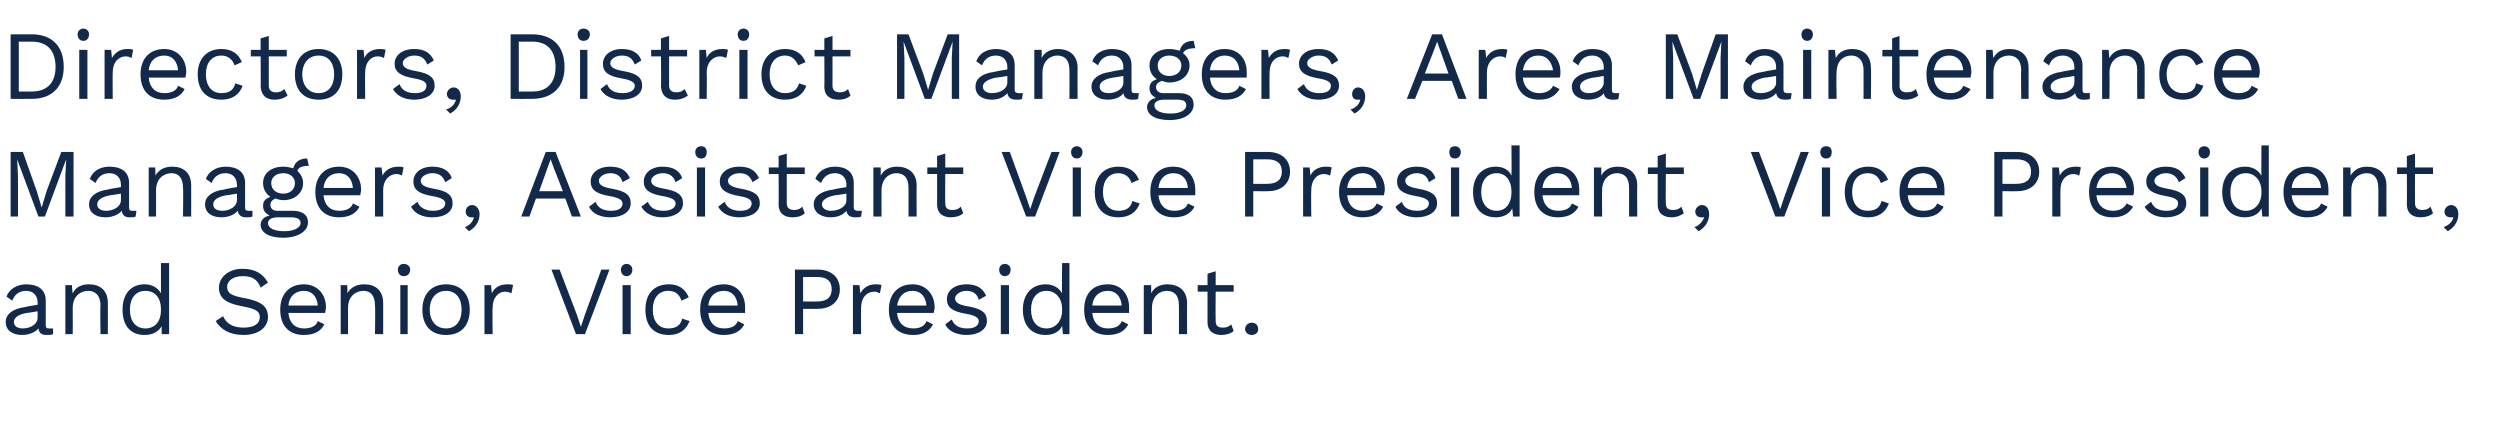
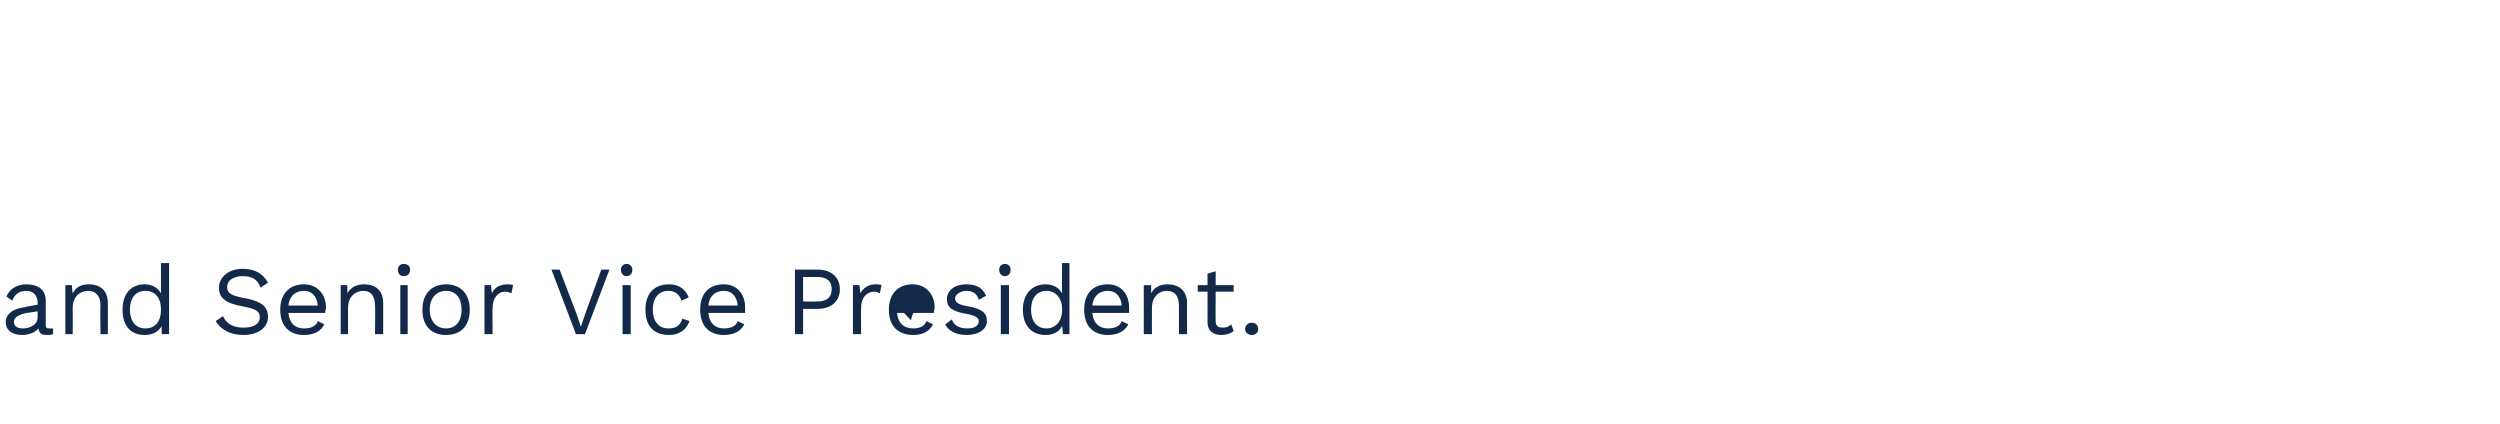
<svg xmlns="http://www.w3.org/2000/svg" version="1.1" width="306px" height="51.9px" viewBox="0 -3 306 51.9" style="top:-3px">
  <desc>Directors, District Managers, Area Maintenance Managers, Assistant Vice President, Vice President, and Senior Vice Pr...</desc>
  <defs />
  <g id="Polygon12337">
-     <path d="m6.5 37.2c0 0 0 .7 0 .7c-.2.1-.5.1-.8.1c-.6 0-.9-.2-1-.8c-.4.5-1.2.8-2 .8c-1.1 0-2-.5-2-1.6c0-.9.8-1.6 2.3-1.8c.02-.04 1.6-.3 1.6-.3c0 0 .02-.34 0-.3c0-.8-.5-1.4-1.4-1.4c-.8 0-1.4.4-1.7 1.2c0 0-.7-.5-.7-.5c.3-.9 1.3-1.5 2.4-1.5c1.4 0 2.4.6 2.4 2c0 0 0 3 0 3c0 .3.1.4.4.4c.2 0 .4 0 .5 0zm-1.9-1.3c.02 0 0-.8 0-.8c0 0-1.32.23-1.3.2c-1.1.2-1.6.6-1.6 1.1c0 .5.4.8 1.1.8c.9 0 1.8-.5 1.8-1.3zm8.6-1.8c.01-.02 0 3.8 0 3.8l-.9 0c0 0-.05-3.48 0-3.5c0-1.3-.7-1.8-1.5-1.8c-.9 0-1.9.6-1.9 2.1c.02.03 0 3.2 0 3.2l-.9 0l0-6l.8 0c0 0 .06.96.1 1c.4-.8 1.1-1.1 2-1.1c1.3 0 2.3.7 2.3 2.3zm7.5-4.9l0 8.7l-.9 0c0 0-.04-1.02 0-1c-.4.7-1.1 1.1-2.1 1.1c-1.7 0-2.7-1.1-2.7-3.1c0-1.9 1-3.1 2.7-3.1c.9 0 1.6.4 2 1.1c0-.04 0-3.7 0-3.7l1 0zm-1 5.8c0 0 0-.2 0-.2c0-1.3-.7-2.2-1.9-2.2c-1.2 0-1.9.9-1.9 2.3c0 1.4.7 2.3 1.9 2.3c1.2 0 1.9-.9 1.9-2.2zm13.1-3.4c0 0-.9.6-.9.6c-.4-1-1-1.4-2.2-1.4c-1.2 0-1.9.6-1.9 1.3c0 .8.5 1.1 2.2 1.4c2.1.4 2.8 1.1 2.8 2.3c0 1.3-1.2 2.2-3 2.2c-1.7 0-2.8-.7-3.4-1.7c0 0 .9-.6.9-.6c.4.9 1.2 1.4 2.5 1.4c1.2 0 2-.4 2-1.3c0-.7-.5-1-2.1-1.3c-2.2-.4-2.9-1.1-2.9-2.3c0-1.2 1.1-2.3 2.9-2.3c1.5 0 2.5.6 3.1 1.7zm7 3.7c0 0-4.5 0-4.5 0c.1 1.2.8 1.9 1.9 1.9c.9 0 1.5-.3 1.7-.9c0 0 .8.4.8.4c-.4.8-1.2 1.3-2.5 1.3c-1.8 0-2.9-1.1-2.9-3.1c0-1.9 1.1-3.1 2.9-3.1c1.7 0 2.7 1.3 2.7 2.8c0 .3-.1.5-.1.7zm-4.5-.9c0 0 3.6 0 3.6 0c-.1-1.1-.7-1.8-1.7-1.8c-1.1 0-1.8.7-1.9 1.8zm11.6-.3c.01-.02 0 3.8 0 3.8l-1 0c0 0 .05-3.48 0-3.5c0-1.3-.6-1.8-1.4-1.8c-.9 0-1.9.6-1.9 2.1c.01.03 0 3.2 0 3.2l-.9 0l0-6l.8 0c0 0 .05.96 0 1c.5-.8 1.2-1.1 2.1-1.1c1.3 0 2.3.7 2.3 2.3zm1.8-4.1c0-.4.3-.7.7-.7c.5 0 .8.3.8.7c0 .5-.3.8-.8.8c-.4 0-.7-.3-.7-.8zm1.2 7.9l-.9 0l0-6l.9 0l0 6zm7.6-3c0 2-1.1 3.1-2.9 3.1c-1.8 0-2.9-1.1-2.9-3.1c0-1.9 1.1-3.1 2.9-3.1c1.8 0 2.9 1.2 2.9 3.1zm-4.9 0c0 1.4.8 2.3 2 2.3c1.2 0 1.9-.9 1.9-2.3c0-1.4-.7-2.3-1.9-2.3c-1.2 0-2 .9-2 2.3zm10.2-3c0 0-.2 1-.2 1c-.2-.1-.5-.2-.8-.2c-.7 0-1.5.6-1.5 2c-.05-.02 0 3.2 0 3.2l-1 0l0-6l.8 0c0 0 .11 1 .1 1c.3-.7 1-1.1 1.9-1.1c.2 0 .5 0 .7.1zm8.8 6l-1.1 0l-3-7.9l1 0l2.1 5.5l.5 1.5l.5-1.5l2-5.5l1 0l-3 7.9zm4.4-7.9c0-.4.3-.7.7-.7c.4 0 .7.3.7.7c0 .5-.3.8-.7.8c-.4 0-.7-.3-.7-.8zm1.2 7.9l-1 0l0-6l1 0l0 6zm7.1-4.5c0 0-.9.4-.9.4c-.2-.7-.7-1.2-1.6-1.2c-1.2 0-1.9.9-1.9 2.3c0 1.4.7 2.3 1.9 2.3c1 0 1.5-.4 1.7-1.2c0 0 .9.3.9.3c-.4 1.1-1.3 1.7-2.5 1.7c-1.9 0-2.9-1.1-2.9-3.1c0-1.9 1-3.1 2.9-3.1c1.2 0 2 .6 2.4 1.6zm6.9 1.9c0 0-4.5 0-4.5 0c.1 1.2.8 1.9 1.9 1.9c.9 0 1.5-.3 1.7-.9c0 0 .8.4.8.4c-.4.8-1.2 1.3-2.5 1.3c-1.8 0-2.9-1.1-2.9-3.1c0-1.9 1-3.1 2.9-3.1c1.7 0 2.6 1.3 2.6 2.8c0 .3 0 .5 0 .7zm-4.5-.9c0 0 3.6 0 3.6 0c-.1-1.1-.7-1.8-1.7-1.8c-1.1 0-1.8.7-1.9 1.8zm16.1-2c0 1.5-1.1 2.4-2.7 2.4c.03.02-1.8 0-1.8 0l0 3.1l-1 0l0-7.9c0 0 2.83 0 2.8 0c1.6 0 2.7.9 2.7 2.4zm-1 0c0-1-.6-1.5-1.8-1.5c-.01 0-1.7 0-1.7 0l0 3c0 0 1.69.02 1.7 0c1.2 0 1.8-.5 1.8-1.5zm6.1-.5c0 0-.2 1-.2 1c-.2-.1-.4-.2-.7-.2c-.8 0-1.6.6-1.6 2c-.03-.02 0 3.2 0 3.2l-1 0l0-6l.8 0c0 0 .12 1 .1 1c.4-.7 1-1.1 1.9-1.1c.2 0 .5 0 .7.1zm6.4 3.4c0 0-4.5 0-4.5 0c.1 1.2.8 1.9 2 1.9c.8 0 1.4-.3 1.6-.9c0 0 .8.4.8.4c-.4.8-1.2 1.3-2.4 1.3c-1.9 0-3-1.1-3-3.1c0-1.9 1.1-3.1 2.9-3.1c1.7 0 2.7 1.3 2.7 2.8c0 .3-.1.5-.1.7zm-4.5-.9c0 0 3.6 0 3.6 0c-.1-1.1-.7-1.8-1.7-1.8c-1.1 0-1.7.7-1.9 1.8zm5.9 2.3c0 0 .8-.6.8-.6c.3.8 1 1.1 1.9 1.1c1 0 1.4-.4 1.4-.9c0-.4-.4-.7-1.6-.9c-1.7-.3-2.3-.8-2.3-1.8c0-1 .9-1.8 2.4-1.8c1.3 0 2 .5 2.4 1.4c0 0-.9.5-.9.5c-.2-.8-.8-1.1-1.5-1.1c-.8 0-1.4.5-1.4.9c0 .5.4.8 1.6 1c1.7.3 2.3.8 2.3 1.8c0 1-1 1.7-2.5 1.7c-1.1 0-2.2-.4-2.6-1.3zm6.6-6.7c0-.4.3-.7.7-.7c.4 0 .7.3.7.7c0 .5-.3.8-.7.8c-.4 0-.7-.3-.7-.8zm1.2 7.9l-1 0l0-6l1 0l0 6zm7.4-8.7l0 8.7l-.8 0c0 0-.08-1.02-.1-1c-.3.7-1.1 1.1-2 1.1c-1.7 0-2.8-1.1-2.8-3.1c0-1.9 1.1-3.1 2.8-3.1c.9 0 1.6.4 2 1.1c-.04-.04 0-3.7 0-3.7l.9 0zm-.9 5.8c0 0 0-.2 0-.2c0-1.3-.8-2.2-1.9-2.2c-1.2 0-1.9.9-1.9 2.3c0 1.4.7 2.3 1.9 2.3c1.1 0 1.9-.9 1.9-2.2zm8.2.3c0 0-4.5 0-4.5 0c.1 1.2.8 1.9 1.9 1.9c.9 0 1.5-.3 1.7-.9c0 0 .8.4.8.4c-.4.8-1.2 1.3-2.5 1.3c-1.8 0-2.9-1.1-2.9-3.1c0-1.9 1-3.1 2.9-3.1c1.7 0 2.6 1.3 2.6 2.8c0 .3 0 .5 0 .7zm-4.5-.9c0 0 3.6 0 3.6 0c-.1-1.1-.7-1.8-1.7-1.8c-1.1 0-1.8.7-1.9 1.8zm11.6-.3c-.02-.02 0 3.8 0 3.8l-1 0c0 0 .02-3.48 0-3.5c0-1.3-.6-1.8-1.5-1.8c-.8 0-1.8.6-1.8 2.1c-.02.03 0 3.2 0 3.2l-1 0l0-6l.9 0c0 0 .02.96 0 1c.4-.8 1.2-1.1 2-1.1c1.3 0 2.4.7 2.4 2.3zm5.7 3.4c-.3.3-.9.5-1.5.5c-.9 0-1.7-.4-1.7-1.6c.01.03 0-3.7 0-3.7l-1.2 0l0-.8l1.2 0l0-1.4l1-.3l0 1.7l2.2 0l0 .8l-2.2 0c0 0-.03 3.56 0 3.6c0 .6.3.8.9.8c.4 0 .7-.1 1-.4c0 0 .3.8.3.8zm3-.2c0 .4-.3.7-.8.7c-.4 0-.8-.3-.8-.7c0-.5.4-.8.8-.8c.5 0 .8.3.8.8z" stroke="none" fill="#12294a" />
+     <path d="m6.5 37.2c0 0 0 .7 0 .7c-.2.1-.5.1-.8.1c-.6 0-.9-.2-1-.8c-.4.5-1.2.8-2 .8c-1.1 0-2-.5-2-1.6c0-.9.8-1.6 2.3-1.8c.02-.04 1.6-.3 1.6-.3c0 0 .02-.34 0-.3c0-.8-.5-1.4-1.4-1.4c-.8 0-1.4.4-1.7 1.2c0 0-.7-.5-.7-.5c.3-.9 1.3-1.5 2.4-1.5c1.4 0 2.4.6 2.4 2c0 0 0 3 0 3c0 .3.1.4.4.4c.2 0 .4 0 .5 0zm-1.9-1.3c.02 0 0-.8 0-.8c0 0-1.32.23-1.3.2c-1.1.2-1.6.6-1.6 1.1c0 .5.4.8 1.1.8c.9 0 1.8-.5 1.8-1.3zm8.6-1.8c.01-.02 0 3.8 0 3.8l-.9 0c0 0-.05-3.48 0-3.5c0-1.3-.7-1.8-1.5-1.8c-.9 0-1.9.6-1.9 2.1c.02.03 0 3.2 0 3.2l-.9 0l0-6l.8 0c0 0 .06.96.1 1c.4-.8 1.1-1.1 2-1.1c1.3 0 2.3.7 2.3 2.3zm7.5-4.9l0 8.7l-.9 0c0 0-.04-1.02 0-1c-.4.7-1.1 1.1-2.1 1.1c-1.7 0-2.7-1.1-2.7-3.1c0-1.9 1-3.1 2.7-3.1c.9 0 1.6.4 2 1.1c0-.04 0-3.7 0-3.7l1 0zm-1 5.8c0 0 0-.2 0-.2c0-1.3-.7-2.2-1.9-2.2c-1.2 0-1.9.9-1.9 2.3c0 1.4.7 2.3 1.9 2.3c1.2 0 1.9-.9 1.9-2.2zm13.1-3.4c0 0-.9.6-.9.6c-.4-1-1-1.4-2.2-1.4c-1.2 0-1.9.6-1.9 1.3c0 .8.5 1.1 2.2 1.4c2.1.4 2.8 1.1 2.8 2.3c0 1.3-1.2 2.2-3 2.2c-1.7 0-2.8-.7-3.4-1.7c0 0 .9-.6.9-.6c.4.9 1.2 1.4 2.5 1.4c1.2 0 2-.4 2-1.3c0-.7-.5-1-2.1-1.3c-2.2-.4-2.9-1.1-2.9-2.3c0-1.2 1.1-2.3 2.9-2.3c1.5 0 2.5.6 3.1 1.7zm7 3.7c0 0-4.5 0-4.5 0c.1 1.2.8 1.9 1.9 1.9c.9 0 1.5-.3 1.7-.9c0 0 .8.4.8.4c-.4.8-1.2 1.3-2.5 1.3c-1.8 0-2.9-1.1-2.9-3.1c0-1.9 1.1-3.1 2.9-3.1c1.7 0 2.7 1.3 2.7 2.8c0 .3-.1.5-.1.7zm-4.5-.9c0 0 3.6 0 3.6 0c-.1-1.1-.7-1.8-1.7-1.8c-1.1 0-1.8.7-1.9 1.8zm11.6-.3c.01-.02 0 3.8 0 3.8l-1 0c0 0 .05-3.48 0-3.5c0-1.3-.6-1.8-1.4-1.8c-.9 0-1.9.6-1.9 2.1c.01.03 0 3.2 0 3.2l-.9 0l0-6l.8 0c0 0 .05.96 0 1c.5-.8 1.2-1.1 2.1-1.1c1.3 0 2.3.7 2.3 2.3zm1.8-4.1c0-.4.3-.7.7-.7c.5 0 .8.3.8.7c0 .5-.3.8-.8.8c-.4 0-.7-.3-.7-.8zm1.2 7.9l-.9 0l0-6l.9 0l0 6zm7.6-3c0 2-1.1 3.1-2.9 3.1c-1.8 0-2.9-1.1-2.9-3.1c0-1.9 1.1-3.1 2.9-3.1c1.8 0 2.9 1.2 2.9 3.1zm-4.9 0c0 1.4.8 2.3 2 2.3c1.2 0 1.9-.9 1.9-2.3c0-1.4-.7-2.3-1.9-2.3c-1.2 0-2 .9-2 2.3zm10.2-3c0 0-.2 1-.2 1c-.2-.1-.5-.2-.8-.2c-.7 0-1.5.6-1.5 2c-.05-.02 0 3.2 0 3.2l-1 0l0-6l.8 0c0 0 .11 1 .1 1c.3-.7 1-1.1 1.9-1.1c.2 0 .5 0 .7.1zm8.8 6l-1.1 0l-3-7.9l1 0l2.1 5.5l.5 1.5l.5-1.5l2-5.5l1 0l-3 7.9zm4.4-7.9c0-.4.3-.7.7-.7c.4 0 .7.3.7.7c0 .5-.3.8-.7.8c-.4 0-.7-.3-.7-.8zm1.2 7.9l-1 0l0-6l1 0l0 6zm7.1-4.5c0 0-.9.4-.9.4c-.2-.7-.7-1.2-1.6-1.2c-1.2 0-1.9.9-1.9 2.3c0 1.4.7 2.3 1.9 2.3c1 0 1.5-.4 1.7-1.2c0 0 .9.3.9.3c-.4 1.1-1.3 1.7-2.5 1.7c-1.9 0-2.9-1.1-2.9-3.1c0-1.9 1-3.1 2.9-3.1c1.2 0 2 .6 2.4 1.6zm6.9 1.9c0 0-4.5 0-4.5 0c.1 1.2.8 1.9 1.9 1.9c.9 0 1.5-.3 1.7-.9c0 0 .8.4.8.4c-.4.8-1.2 1.3-2.5 1.3c-1.8 0-2.9-1.1-2.9-3.1c0-1.9 1-3.1 2.9-3.1c1.7 0 2.6 1.3 2.6 2.8c0 .3 0 .5 0 .7zm-4.5-.9c0 0 3.6 0 3.6 0c-.1-1.1-.7-1.8-1.7-1.8c-1.1 0-1.8.7-1.9 1.8zm16.1-2c0 1.5-1.1 2.4-2.7 2.4c.03.02-1.8 0-1.8 0l0 3.1l-1 0l0-7.9c0 0 2.83 0 2.8 0c1.6 0 2.7.9 2.7 2.4zm-1 0c0-1-.6-1.5-1.8-1.5c-.01 0-1.7 0-1.7 0l0 3c0 0 1.69.02 1.7 0c1.2 0 1.8-.5 1.8-1.5zm6.1-.5c0 0-.2 1-.2 1c-.2-.1-.4-.2-.7-.2c-.8 0-1.6.6-1.6 2c-.03-.02 0 3.2 0 3.2l-1 0l0-6l.8 0c0 0 .12 1 .1 1c.4-.7 1-1.1 1.9-1.1c.2 0 .5 0 .7.1zm6.4 3.4c0 0-4.5 0-4.5 0c.1 1.2.8 1.9 2 1.9c.8 0 1.4-.3 1.6-.9c0 0 .8.4.8.4c-.4.8-1.2 1.3-2.4 1.3c-1.9 0-3-1.1-3-3.1c0-1.9 1.1-3.1 2.9-3.1c1.7 0 2.7 1.3 2.7 2.8c0 .3-.1.5-.1.7zm-4.5-.9c0 0 3.6 0 3.6 0c-1.1 0-1.7.7-1.9 1.8zm5.9 2.3c0 0 .8-.6.8-.6c.3.8 1 1.1 1.9 1.1c1 0 1.4-.4 1.4-.9c0-.4-.4-.7-1.6-.9c-1.7-.3-2.3-.8-2.3-1.8c0-1 .9-1.8 2.4-1.8c1.3 0 2 .5 2.4 1.4c0 0-.9.5-.9.5c-.2-.8-.8-1.1-1.5-1.1c-.8 0-1.4.5-1.4.9c0 .5.4.8 1.6 1c1.7.3 2.3.8 2.3 1.8c0 1-1 1.7-2.5 1.7c-1.1 0-2.2-.4-2.6-1.3zm6.6-6.7c0-.4.3-.7.7-.7c.4 0 .7.3.7.7c0 .5-.3.8-.7.8c-.4 0-.7-.3-.7-.8zm1.2 7.9l-1 0l0-6l1 0l0 6zm7.4-8.7l0 8.7l-.8 0c0 0-.08-1.02-.1-1c-.3.7-1.1 1.1-2 1.1c-1.7 0-2.8-1.1-2.8-3.1c0-1.9 1.1-3.1 2.8-3.1c.9 0 1.6.4 2 1.1c-.04-.04 0-3.7 0-3.7l.9 0zm-.9 5.8c0 0 0-.2 0-.2c0-1.3-.8-2.2-1.9-2.2c-1.2 0-1.9.9-1.9 2.3c0 1.4.7 2.3 1.9 2.3c1.1 0 1.9-.9 1.9-2.2zm8.2.3c0 0-4.5 0-4.5 0c.1 1.2.8 1.9 1.9 1.9c.9 0 1.5-.3 1.7-.9c0 0 .8.4.8.4c-.4.8-1.2 1.3-2.5 1.3c-1.8 0-2.9-1.1-2.9-3.1c0-1.9 1-3.1 2.9-3.1c1.7 0 2.6 1.3 2.6 2.8c0 .3 0 .5 0 .7zm-4.5-.9c0 0 3.6 0 3.6 0c-.1-1.1-.7-1.8-1.7-1.8c-1.1 0-1.8.7-1.9 1.8zm11.6-.3c-.02-.02 0 3.8 0 3.8l-1 0c0 0 .02-3.48 0-3.5c0-1.3-.6-1.8-1.5-1.8c-.8 0-1.8.6-1.8 2.1c-.02.03 0 3.2 0 3.2l-1 0l0-6l.9 0c0 0 .02.96 0 1c.4-.8 1.2-1.1 2-1.1c1.3 0 2.4.7 2.4 2.3zm5.7 3.4c-.3.3-.9.5-1.5.5c-.9 0-1.7-.4-1.7-1.6c.01.03 0-3.7 0-3.7l-1.2 0l0-.8l1.2 0l0-1.4l1-.3l0 1.7l2.2 0l0 .8l-2.2 0c0 0-.03 3.56 0 3.6c0 .6.3.8.9.8c.4 0 .7-.1 1-.4c0 0 .3.8.3.8zm3-.2c0 .4-.3.7-.8.7c-.4 0-.8-.3-.8-.7c0-.5.4-.8.8-.8c.5 0 .8.3.8.8z" stroke="none" fill="#12294a" />
  </g>
  <g id="Polygon12336">
-     <path d="m9 23.5l-1 0l0-5l.1-2l0 0l-2.6 7l-.8 0l-2.6-7l0 0l.1 2l0 5l-.9 0l0-7.9l1.5 0l1.7 4.8l.6 2l0 0l.6-2l1.8-4.8l1.5 0l0 7.9zm7.7-.7c0 0-.1.7-.1.7c-.1.1-.4.1-.7.1c-.6 0-.9-.2-1-.8c-.4.5-1.2.8-2 .8c-1.1 0-2-.5-2-1.6c0-.9.8-1.6 2.3-1.8c.02-.04 1.6-.3 1.6-.3c0 0 .01-.34 0-.3c0-.8-.5-1.4-1.4-1.4c-.8 0-1.4.4-1.7 1.2c0 0-.7-.5-.7-.5c.3-.9 1.2-1.5 2.4-1.5c1.4 0 2.4.6 2.4 2c0 0 0 3 0 3c0 .3.1.4.4.4c.2 0 .4 0 .5 0zm-1.9-1.3c.01 0 0-.8 0-.8c0 0-1.33.23-1.3.2c-1.1.2-1.6.6-1.6 1.1c0 .5.4.8 1.1.8c.9 0 1.8-.5 1.8-1.3zm8.6-1.8c.01-.02 0 3.8 0 3.8l-1 0c0 0 .05-3.48 0-3.5c0-1.3-.6-1.8-1.4-1.8c-.9 0-1.9.6-1.9 2.1c.01.03 0 3.2 0 3.2l-.9 0l0-6l.8 0c0 0 .05.96 0 1c.5-.8 1.2-1.1 2.1-1.1c1.3 0 2.3.7 2.3 2.3zm7.5 3.1c0 0 0 .7 0 .7c-.2.1-.5.1-.8.1c-.5 0-.9-.2-1-.8c-.4.5-1.2.8-2 .8c-1.1 0-2-.5-2-1.6c0-.9.8-1.6 2.3-1.8c.03-.04 1.6-.3 1.6-.3c0 0 .03-.34 0-.3c0-.8-.5-1.4-1.4-1.4c-.8 0-1.4.4-1.7 1.2c0 0-.7-.5-.7-.5c.3-.9 1.3-1.5 2.4-1.5c1.4 0 2.4.6 2.4 2c0 0 0 3 0 3c0 .3.1.4.4.4c.2 0 .4 0 .5 0zm-1.9-1.3c.03 0 0-.8 0-.8c0 0-1.32.23-1.3.2c-1.1.2-1.6.6-1.6 1.1c0 .5.4.8 1.1.8c.9 0 1.8-.5 1.8-1.3zm8.7 2.7c0 1.2-1.4 1.9-3 1.9c-1.9 0-2.8-.7-2.8-1.6c0-.5.4-1 1.1-1.1c-.5-.3-.8-.6-.8-1.2c0-.6.3-.9.9-1.1c-.6-.4-.9-1-.9-1.7c0-1.2 1-2 2.5-2c.4 0 .8.1 1.2.2c.2-.8.8-1.2 1.7-1.2c0 0 .2.9.2.9c-.8 0-1.3.2-1.4.6c.4.4.7.9.7 1.5c0 1.2-1 2.1-2.4 2.1c-.4 0-.7-.1-1-.2c-.4.2-.6.4-.6.8c0 .4.3.7.8.7c0 0 1.9 0 1.9 0c1.2 0 1.9.5 1.9 1.4zm-4.5-4.8c0 .8.6 1.3 1.5 1.3c.8 0 1.4-.5 1.4-1.3c0-.7-.6-1.2-1.4-1.2c-.9 0-1.5.5-1.5 1.2zm3.6 4.9c0-.4-.3-.7-1.2-.7c0 0-1.6 0-1.6 0c-.8 0-1.2.3-1.2.7c0 .6.7 1 2 1c1.3 0 2-.5 2-1zm7.3-3.4c0 0-4.5 0-4.5 0c.1 1.2.8 1.9 1.9 1.9c.9 0 1.5-.3 1.7-.9c0 0 .8.4.8.4c-.4.8-1.2 1.3-2.5 1.3c-1.8 0-2.9-1.1-2.9-3.1c0-1.9 1.1-3.1 2.9-3.1c1.7 0 2.7 1.3 2.7 2.8c0 .3-.1.5-.1.7zm-4.5-.9c0 0 3.6 0 3.6 0c-.1-1.1-.7-1.8-1.7-1.8c-1.1 0-1.8.7-1.9 1.8zm9.8-2.5c0 0-.2 1-.2 1c-.1-.1-.4-.2-.7-.2c-.7 0-1.6.6-1.6 2c0-.02 0 3.2 0 3.2l-1 0l0-6l.8 0c0 0 .15 1 .1 1c.4-.7 1-1.1 2-1.1c.2 0 .4 0 .6.1zm.9 4.8c0 0 .8-.6.8-.6c.3.8 1.1 1.1 1.9 1.1c1 0 1.5-.4 1.5-.9c0-.4-.4-.7-1.6-.9c-1.7-.3-2.3-.8-2.3-1.8c0-1 .9-1.8 2.3-1.8c1.3 0 2.1.5 2.4 1.4c0 0-.8.5-.8.5c-.3-.8-.8-1.1-1.6-1.1c-.8 0-1.4.5-1.4.9c0 .5.4.8 1.6 1c1.7.3 2.3.8 2.3 1.8c0 1-.9 1.7-2.5 1.7c-1.1 0-2.1-.4-2.6-1.3zm8.4.9c0 .8-.4 1.6-1.3 2.1c0 0-.5-.5-.5-.5c.6-.2 1-.7 1.1-1.2c0 0 0 0 0 0c-.1 0-.2 0-.4 0c-.2 0-.6-.2-.6-.7c0-.4.3-.8.8-.8c.5 0 .9.5.9 1.1zm10.5-1.9l-3.6 0l-.8 2.2l-1 0l3-7.9l1.2 0l3.1 7.9l-1.1 0l-.8-2.2zm-.3-.9l-1.1-2.8l-.4-1.1l0 0l-.4 1.1l-1 2.8l2.9 0zm3.2 1.9c0 0 .8-.6.8-.6c.3.8 1 1.1 1.9 1.1c1 0 1.4-.4 1.4-.9c0-.4-.4-.7-1.6-.9c-1.7-.3-2.3-.8-2.3-1.8c0-1 .9-1.8 2.4-1.8c1.3 0 2 .5 2.4 1.4c0 0-.9.5-.9.5c-.2-.8-.8-1.1-1.5-1.1c-.8 0-1.4.5-1.4.9c0 .5.4.8 1.6 1c1.7.3 2.3.8 2.3 1.8c0 1-1 1.7-2.5 1.7c-1.1 0-2.2-.4-2.6-1.3zm6.4 0c0 0 .8-.6.8-.6c.3.8 1 1.1 1.9 1.1c1 0 1.5-.4 1.5-.9c0-.4-.4-.7-1.6-.9c-1.7-.3-2.3-.8-2.3-1.8c0-1 .9-1.8 2.3-1.8c1.3 0 2.1.5 2.4 1.4c0 0-.8.5-.8.5c-.3-.8-.8-1.1-1.6-1.1c-.8 0-1.4.5-1.4.9c0 .5.4.8 1.6 1c1.7.3 2.3.8 2.3 1.8c0 1-1 1.7-2.5 1.7c-1.1 0-2.1-.4-2.6-1.3zm6.6-6.7c0-.4.3-.7.7-.7c.5 0 .7.3.7.7c0 .5-.2.8-.7.8c-.4 0-.7-.3-.7-.8zm1.2 7.9l-1 0l0-6l1 0l0 6zm1.6-1.2c0 0 .8-.6.8-.6c.3.8 1 1.1 1.9 1.1c1 0 1.4-.4 1.4-.9c0-.4-.3-.7-1.5-.9c-1.7-.3-2.4-.8-2.4-1.8c0-1 .9-1.8 2.4-1.8c1.3 0 2 .5 2.4 1.4c0 0-.8.5-.8.5c-.3-.8-.8-1.1-1.6-1.1c-.8 0-1.4.5-1.4.9c0 .5.4.8 1.6 1c1.7.3 2.3.8 2.3 1.8c0 1-1 1.7-2.5 1.7c-1.1 0-2.1-.4-2.6-1.3zm10.6.8c-.3.3-.8.5-1.5.5c-.9 0-1.7-.4-1.7-1.6c.03.03 0-3.7 0-3.7l-1.2 0l0-.8l1.2 0l0-1.4l1-.3l0 1.7l2.2 0l0 .8l-2.2 0c0 0-.01 3.56 0 3.6c0 .6.4.8.9.8c.4 0 .7-.1 1-.4c0 0 .3.8.3.8zm7-.3c0 0-.1.7-.1.7c-.1.1-.4.1-.7.1c-.6 0-1-.2-1.1-.8c-.4.5-1.1.8-1.9.8c-1.1 0-2.1-.5-2.1-1.6c0-.9.8-1.6 2.4-1.8c-.01-.04 1.6-.3 1.6-.3c0 0-.02-.34 0-.3c0-.8-.5-1.4-1.4-1.4c-.8 0-1.4.4-1.7 1.2c0 0-.7-.5-.7-.5c.3-.9 1.2-1.5 2.4-1.5c1.3 0 2.3.6 2.3 2c0 0 0 3 0 3c0 .3.2.4.5.4c.2 0 .3 0 .5 0zm-1.9-1.3c-.02 0 0-.8 0-.8c0 0-1.36.23-1.4.2c-1 .2-1.6.6-1.6 1.1c0 .5.5.8 1.1.8c1 0 1.9-.5 1.9-1.3zm8.6-1.8c-.03-.02 0 3.8 0 3.8l-1 0c0 0 .02-3.48 0-3.5c0-1.3-.6-1.8-1.5-1.8c-.8 0-1.8.6-1.8 2.1c-.02.03 0 3.2 0 3.2l-1 0l0-6l.9 0c0 0 .02.96 0 1c.4-.8 1.2-1.1 2-1.1c1.3 0 2.4.7 2.4 2.3zm5.7 3.4c-.3.3-.9.5-1.5.5c-.9 0-1.7-.4-1.7-1.6c.01.03 0-3.7 0-3.7l-1.2 0l0-.8l1.2 0l0-1.4l1-.3l0 1.7l2.2 0l0 .8l-2.2 0c0 0-.03 3.56 0 3.6c0 .6.3.8.9.8c.4 0 .7-.1 1-.4c0 0 .3.8.3.8zm8.8.4l-1.1 0l-3-7.9l1 0l2 5.5l.5 1.5l.5-1.5l2.1-5.5l1 0l-3 7.9zm4.4-7.9c0-.4.3-.7.7-.7c.4 0 .7.3.7.7c0 .5-.3.8-.7.8c-.4 0-.7-.3-.7-.8zm1.2 7.9l-1 0l0-6l1 0l0 6zm7.1-4.5c0 0-.9.4-.9.4c-.2-.7-.8-1.2-1.6-1.2c-1.2 0-1.9.9-1.9 2.3c0 1.4.7 2.3 1.9 2.3c1 0 1.5-.4 1.7-1.2c0 0 .9.3.9.3c-.4 1.1-1.3 1.7-2.6 1.7c-1.8 0-2.9-1.1-2.9-3.1c0-1.9 1.1-3.1 2.9-3.1c1.3 0 2.1.6 2.5 1.6zm6.9 1.9c0 0-4.5 0-4.5 0c.1 1.2.8 1.9 1.9 1.9c.9 0 1.5-.3 1.7-.9c0 0 .8.4.8.4c-.4.8-1.2 1.3-2.5 1.3c-1.8 0-2.9-1.1-2.9-3.1c0-1.9 1-3.1 2.8-3.1c1.8 0 2.7 1.3 2.7 2.8c0 .3 0 .5 0 .7zm-4.5-.9c0 0 3.6 0 3.6 0c-.1-1.1-.7-1.8-1.8-1.8c-1 0-1.7.7-1.8 1.8zm16.1-2c0 1.5-1.1 2.4-2.7 2.4c.02.02-1.8 0-1.8 0l0 3.1l-1 0l0-7.9c0 0 2.82 0 2.8 0c1.6 0 2.7.9 2.7 2.4zm-1 0c0-1-.6-1.5-1.8-1.5c-.02 0-1.7 0-1.7 0l0 3c0 0 1.68.02 1.7 0c1.2 0 1.8-.5 1.8-1.5zm6.1-.5c0 0-.2 1-.2 1c-.2-.1-.4-.2-.8-.2c-.7 0-1.5.6-1.5 2c-.04-.02 0 3.2 0 3.2l-1 0l0-6l.8 0c0 0 .11 1 .1 1c.3-.7 1-1.1 1.9-1.1c.2 0 .5 0 .7.1zm6.4 3.4c0 0-4.5 0-4.5 0c.1 1.2.8 1.9 1.9 1.9c.9 0 1.5-.3 1.7-.9c0 0 .8.4.8.4c-.4.8-1.2 1.3-2.5 1.3c-1.8 0-2.9-1.1-2.9-3.1c0-1.9 1.1-3.1 2.9-3.1c1.7 0 2.7 1.3 2.7 2.8c0 .3-.1.5-.1.7zm-4.5-.9c0 0 3.6 0 3.6 0c-.1-1.1-.7-1.8-1.7-1.8c-1.1 0-1.8.7-1.9 1.8zm5.9 2.3c0 0 .8-.6.8-.6c.2.8 1 1.1 1.9 1.1c.9 0 1.4-.4 1.4-.9c0-.4-.4-.7-1.6-.9c-1.7-.3-2.3-.8-2.3-1.8c0-1 .9-1.8 2.4-1.8c1.3 0 2 .5 2.3 1.4c0 0-.8.5-.8.5c-.2-.8-.8-1.1-1.5-1.1c-.8 0-1.4.5-1.4.9c0 .5.4.8 1.6 1c1.7.3 2.3.8 2.3 1.8c0 1-1 1.7-2.5 1.7c-1.1 0-2.2-.4-2.6-1.3zm6.6-6.7c0-.4.2-.7.7-.7c.4 0 .7.3.7.7c0 .5-.3.8-.7.8c-.5 0-.7-.3-.7-.8zm1.2 7.9l-1 0l0-6l1 0l0 6zm7.4-8.7l0 8.7l-.8 0c0 0-.1-1.02-.1-1c-.3.7-1.1 1.1-2 1.1c-1.7 0-2.8-1.1-2.8-3.1c0-1.9 1.1-3.1 2.8-3.1c.9 0 1.6.4 1.9 1.1c.04-.04 0-3.7 0-3.7l1 0zm-1 5.8c0 0 0-.2 0-.2c0-1.3-.7-2.2-1.8-2.2c-1.2 0-1.9.9-1.9 2.3c0 1.4.7 2.3 1.9 2.3c1.1 0 1.8-.9 1.8-2.2zm8.3.3c0 0-4.5 0-4.5 0c.1 1.2.8 1.9 1.9 1.9c.9 0 1.5-.3 1.7-.9c0 0 .8.4.8.4c-.4.8-1.2 1.3-2.5 1.3c-1.8 0-2.9-1.1-2.9-3.1c0-1.9 1-3.1 2.8-3.1c1.8 0 2.7 1.3 2.7 2.8c0 .3 0 .5 0 .7zm-4.5-.9c0 0 3.6 0 3.6 0c-.1-1.1-.7-1.8-1.8-1.8c-1 0-1.7.7-1.8 1.8zm11.6-.3c-.03-.02 0 3.8 0 3.8l-1 0c0 0 .01-3.48 0-3.5c0-1.3-.6-1.8-1.5-1.8c-.8 0-1.8.6-1.8 2.1c-.03.03 0 3.2 0 3.2l-1 0l0-6l.9 0c0 0 .01.96 0 1c.4-.8 1.2-1.1 2-1.1c1.3 0 2.4.7 2.4 2.3zm5.7 3.4c-.4.3-.9.5-1.5.5c-.9 0-1.7-.4-1.7-1.6c0 .03 0-3.7 0-3.7l-1.2 0l0-.8l1.2 0l0-1.4l1-.3l0 1.7l2.2 0l0 .8l-2.2 0c0 0-.04 3.56 0 3.6c0 .6.3.8.9.8c.4 0 .7-.1 1-.4c0 0 .3.8.3.8zm3.1.1c0 .8-.4 1.6-1.3 2.1c0 0-.5-.5-.5-.5c.6-.2 1-.7 1.2-1.2c0 0-.1 0-.1 0c-.1 0-.1 0-.3 0c-.3 0-.7-.2-.7-.7c0-.4.4-.8.8-.8c.6 0 .9.5.9 1.1zm9.2.3l-1.1 0l-3-7.9l1 0l2.1 5.5l.5 1.5l.5-1.5l2-5.5l1 0l-3 7.9zm4.4-7.9c0-.4.3-.7.7-.7c.5 0 .7.3.7.7c0 .5-.2.8-.7.8c-.4 0-.7-.3-.7-.8zm1.2 7.9l-1 0l0-6l1 0l0 6zm7.1-4.5c0 0-.9.4-.9.4c-.2-.7-.7-1.2-1.6-1.2c-1.2 0-1.9.9-1.9 2.3c0 1.4.7 2.3 1.9 2.3c1 0 1.5-.4 1.7-1.2c0 0 .9.3.9.3c-.4 1.1-1.3 1.7-2.5 1.7c-1.8 0-2.9-1.1-2.9-3.1c0-1.9 1.1-3.1 2.9-3.1c1.2 0 2 .6 2.4 1.6zm6.9 1.9c0 0-4.5 0-4.5 0c.1 1.2.8 1.9 1.9 1.9c.9 0 1.5-.3 1.7-.9c0 0 .8.4.8.4c-.4.8-1.2 1.3-2.5 1.3c-1.8 0-2.9-1.1-2.9-3.1c0-1.9 1-3.1 2.9-3.1c1.7 0 2.6 1.3 2.6 2.8c0 .3 0 .5 0 .7zm-4.5-.9c0 0 3.6 0 3.6 0c-.1-1.1-.7-1.8-1.7-1.8c-1.1 0-1.8.7-1.9 1.8zm16.1-2c0 1.5-1.1 2.4-2.7 2.4c.04.02-1.8 0-1.8 0l0 3.1l-1 0l0-7.9c0 0 2.84 0 2.8 0c1.6 0 2.7.9 2.7 2.4zm-1 0c0-1-.6-1.5-1.8-1.5c0 0-1.7 0-1.7 0l0 3c0 0 1.7.02 1.7 0c1.2 0 1.8-.5 1.8-1.5zm6.1-.5c0 0-.2 1-.2 1c-.2-.1-.4-.2-.7-.2c-.8 0-1.6.6-1.6 2c-.02-.02 0 3.2 0 3.2l-1 0l0-6l.8 0c0 0 .13 1 .1 1c.4-.7 1-1.1 2-1.1c.2 0 .4 0 .6.1zm6.4 3.4c0 0-4.5 0-4.5 0c.1 1.2.9 1.9 2 1.9c.8 0 1.4-.3 1.7-.9c0 0 .8.4.8.4c-.5.8-1.2 1.3-2.5 1.3c-1.9 0-2.9-1.1-2.9-3.1c0-1.9 1-3.1 2.8-3.1c1.7 0 2.7 1.3 2.7 2.8c0 .3 0 .5-.1.7zm-4.5-.9c0 0 3.7 0 3.7 0c-.2-1.1-.8-1.8-1.8-1.8c-1.1 0-1.7.7-1.9 1.8zm5.9 2.3c0 0 .8-.6.8-.6c.3.8 1 1.1 1.9 1.1c1 0 1.4-.4 1.4-.9c0-.4-.3-.7-1.5-.9c-1.7-.3-2.4-.8-2.4-1.8c0-1 .9-1.8 2.4-1.8c1.3 0 2 .5 2.4 1.4c0 0-.8.5-.8.5c-.3-.8-.9-1.1-1.6-1.1c-.8 0-1.4.5-1.4.9c0 .5.4.8 1.6 1c1.7.3 2.3.8 2.3 1.8c0 1-1 1.7-2.5 1.7c-1.1 0-2.1-.4-2.6-1.3zm6.6-6.7c0-.4.3-.7.7-.7c.4 0 .7.3.7.7c0 .5-.3.8-.7.8c-.4 0-.7-.3-.7-.8zm1.2 7.9l-1 0l0-6l1 0l0 6zm7.4-8.7l0 8.7l-.8 0c0 0-.07-1.02-.1-1c-.3.7-1.1 1.1-2 1.1c-1.7 0-2.8-1.1-2.8-3.1c0-1.9 1.1-3.1 2.8-3.1c.9 0 1.6.4 2 1.1c-.03-.04 0-3.7 0-3.7l.9 0zm-.9 5.8c0 0 0-.2 0-.2c0-1.3-.8-2.2-1.9-2.2c-1.2 0-1.9.9-1.9 2.3c0 1.4.7 2.3 1.9 2.3c1.1 0 1.9-.9 1.9-2.2zm8.2.3c0 0-4.5 0-4.5 0c.1 1.2.8 1.9 1.9 1.9c.9 0 1.5-.3 1.7-.9c0 0 .8.4.8.4c-.4.8-1.2 1.3-2.5 1.3c-1.8 0-2.9-1.1-2.9-3.1c0-1.9 1-3.1 2.9-3.1c1.7 0 2.6 1.3 2.6 2.8c0 .3 0 .5 0 .7zm-4.5-.9c0 0 3.6 0 3.6 0c-.1-1.1-.7-1.8-1.7-1.8c-1.1 0-1.8.7-1.9 1.8zm11.6-.3c-.01-.02 0 3.8 0 3.8l-1 0c0 0 .03-3.48 0-3.5c0-1.3-.6-1.8-1.4-1.8c-.9 0-1.9.6-1.9 2.1c-.01.03 0 3.2 0 3.2l-1 0l0-6l.9 0c0 0 .03.96 0 1c.5-.8 1.2-1.1 2-1.1c1.3 0 2.4.7 2.4 2.3zm5.7 3.4c-.3.3-.9.5-1.5.5c-.9 0-1.7-.4-1.7-1.6c.02.03 0-3.7 0-3.7l-1.2 0l0-.8l1.2 0l0-1.4l1-.3l0 1.7l2.2 0l0 .8l-2.2 0c0 0-.02 3.56 0 3.6c0 .6.4.8.9.8c.4 0 .7-.1 1-.4c0 0 .3.8.3.8zm3.1.1c0 .8-.4 1.6-1.3 2.1c0 0-.5-.5-.5-.5c.6-.2 1.1-.7 1.2-1.2c0 0-.1 0-.1 0c0 0-.1 0-.3 0c-.3 0-.7-.2-.7-.7c0-.4.4-.8.8-.8c.6 0 .9.5.9 1.1z" stroke="none" fill="#12294a" />
-   </g>
+     </g>
  <g id="Polygon12335">
-     <path d="m7.8 5.2c0 2.5-1.5 3.9-3.9 3.9c-.05.02-2.6 0-2.6 0l0-7.9c0 0 2.55 0 2.6 0c2.4 0 3.9 1.4 3.9 4zm-1 0c0-2-1-3.1-2.9-3.1c.05 0-1.6 0-1.6 0l0 6.1c0 0 1.65.02 1.6 0c1.9 0 2.9-1.1 2.9-3zm2.7-4c0-.4.3-.7.7-.7c.4 0 .7.3.7.7c0 .5-.3.8-.7.8c-.4 0-.7-.3-.7-.8zm1.2 7.9l-1 0l0-6l1 0l0 6zm5.6-6c0 0-.2 1-.2 1c-.2-.1-.4-.2-.7-.2c-.8 0-1.6.6-1.6 2c-.03-.02 0 3.2 0 3.2l-1 0l0-6l.8 0c0 0 .12 1 .1 1c.4-.7 1-1.1 1.9-1.1c.2 0 .5 0 .7.1zm6.4 3.4c0 0-4.5 0-4.5 0c.1 1.2.8 1.9 1.9 1.9c.9 0 1.5-.3 1.7-.9c0 0 .8.4.8.4c-.4.8-1.2 1.3-2.5 1.3c-1.8 0-2.9-1.1-2.9-3.1c0-1.9 1.1-3.1 2.9-3.1c1.7 0 2.7 1.3 2.7 2.8c0 .3-.1.5-.1.7zm-4.5-.9c0 0 3.6 0 3.6 0c-.1-1.1-.7-1.8-1.7-1.8c-1.1 0-1.8.7-1.9 1.8zm11.4-1c0 0-.9.4-.9.4c-.2-.7-.8-1.2-1.6-1.2c-1.2 0-1.9.9-1.9 2.3c0 1.4.7 2.3 1.9 2.3c1 0 1.5-.4 1.7-1.2c0 0 .9.3.9.3c-.4 1.1-1.3 1.7-2.6 1.7c-1.8 0-2.9-1.1-2.9-3.1c0-1.9 1.1-3.1 2.9-3.1c1.3 0 2.1.6 2.5 1.6zm5.6 4.1c-.4.3-.9.5-1.6.5c-.9 0-1.6-.4-1.7-1.6c.04.03 0-3.7 0-3.7l-1.2 0l0-.8l1.2 0l0-1.4l1-.3l0 1.7l2.2 0l0 .8l-2.2 0c0 0 0 3.56 0 3.6c0 .6.4.8.9.8c.4 0 .7-.1 1-.4c0 0 .4.8.4.8zm6.7-2.6c0 2-1.1 3.1-2.9 3.1c-1.8 0-2.9-1.1-2.9-3.1c0-1.9 1.1-3.1 2.9-3.1c1.8 0 2.9 1.2 2.9 3.1zm-4.9 0c0 1.4.8 2.3 2 2.3c1.2 0 1.9-.9 1.9-2.3c0-1.4-.7-2.3-1.9-2.3c-1.2 0-2 .9-2 2.3zm10.2-3c0 0-.2 1-.2 1c-.2-.1-.4-.2-.8-.2c-.7 0-1.5.6-1.5 2c-.04-.02 0 3.2 0 3.2l-1 0l0-6l.8 0c0 0 .11 1 .1 1c.3-.7 1-1.1 1.9-1.1c.2 0 .5 0 .7.1zm.9 4.8c0 0 .8-.6.8-.6c.3.8 1 1.1 1.9 1.1c1 0 1.4-.4 1.4-.9c0-.4-.3-.7-1.5-.9c-1.7-.3-2.4-.8-2.4-1.8c0-1 .9-1.8 2.4-1.8c1.3 0 2 .5 2.4 1.4c0 0-.8.5-.8.5c-.3-.8-.8-1.1-1.6-1.1c-.8 0-1.4.5-1.4.9c0 .5.4.8 1.6 1c1.7.3 2.3.8 2.3 1.8c0 1-1 1.7-2.5 1.7c-1.1 0-2.1-.4-2.6-1.3zm8.3.9c0 .8-.4 1.6-1.3 2.1c0 0-.5-.5-.5-.5c.7-.2 1.1-.7 1.2-1.2c0 0-.1 0-.1 0c0 0-.1 0-.3 0c-.3 0-.7-.2-.7-.7c0-.4.4-.8.8-.8c.6 0 .9.5.9 1.1zm12.7-3.6c0 2.5-1.5 3.9-4 3.9c-.03.02-2.6 0-2.6 0l0-7.9c0 0 2.57 0 2.6 0c2.5 0 4 1.4 4 4zm-1.1 0c0-2-1-3.1-2.8-3.1c-.04 0-1.7 0-1.7 0l0 6.1c0 0 1.66.02 1.7 0c1.8 0 2.8-1.1 2.8-3zm2.7-4c0-.4.3-.7.7-.7c.5 0 .8.3.8.7c0 .5-.3.8-.8.8c-.4 0-.7-.3-.7-.8zm1.2 7.9l-.9 0l0-6l.9 0l0 6zm1.6-1.2c0 0 .8-.6.8-.6c.3.8 1 1.1 1.9 1.1c1 0 1.5-.4 1.5-.9c0-.4-.4-.7-1.6-.9c-1.7-.3-2.3-.8-2.3-1.8c0-1 .9-1.8 2.3-1.8c1.3 0 2.1.5 2.4 1.4c0 0-.8.5-.8.5c-.3-.8-.8-1.1-1.6-1.1c-.8 0-1.4.5-1.4.9c0 .5.4.8 1.6 1c1.7.3 2.3.8 2.3 1.8c0 1-1 1.7-2.5 1.7c-1.1 0-2.1-.4-2.6-1.3zm10.7.8c-.4.3-.9.5-1.6.5c-.9 0-1.6-.4-1.7-1.6c.05.03 0-3.7 0-3.7l-1.2 0l0-.8l1.2 0l0-1.4l1-.3l0 1.7l2.2 0l0 .8l-2.2 0c0 0 0 3.56 0 3.6c0 .6.4.8.9.8c.4 0 .7-.1 1-.4c0 0 .4.8.4.8zm4.9-5.6c0 0-.2 1-.2 1c-.2-.1-.5-.2-.8-.2c-.7 0-1.6.6-1.6 2c.04-.02 0 3.2 0 3.2l-.9 0l0-6l.8 0c0 0 .09 1 .1 1c.3-.7 1-1.1 1.9-1.1c.2 0 .5 0 .7.1zm1.2-1.9c0-.4.3-.7.7-.7c.4 0 .7.3.7.7c0 .5-.3.8-.7.8c-.4 0-.7-.3-.7-.8zm1.2 7.9l-1 0l0-6l1 0l0 6zm7.1-4.5c0 0-.9.4-.9.4c-.3-.7-.8-1.2-1.6-1.2c-1.2 0-1.9.9-1.9 2.3c0 1.4.7 2.3 1.9 2.3c.9 0 1.5-.4 1.7-1.2c0 0 .9.3.9.3c-.4 1.1-1.3 1.7-2.6 1.7c-1.8 0-2.9-1.1-2.9-3.1c0-1.9 1.1-3.1 2.9-3.1c1.3 0 2.1.6 2.5 1.6zm5.5 4.1c-.3.3-.8.5-1.5.5c-.9 0-1.7-.4-1.7-1.6c.03.03 0-3.7 0-3.7l-1.2 0l0-.8l1.2 0l0-1.4l1-.3l0 1.7l2.2 0l0 .8l-2.2 0c0 0-.01 3.56 0 3.6c0 .6.4.8.9.8c.4 0 .7-.1 1-.4c0 0 .3.8.3.8zm13.3.4l-.9 0l0-5l.1-2l0 0l-2.6 7l-.8 0l-2.6-7l0 0l.1 2l0 5l-.9 0l0-7.9l1.4 0l1.8 4.8l.6 2l0 0l.6-2l1.8-4.8l1.4 0l0 7.9zm7.8-.7c0 0-.1.7-.1.7c-.1.1-.4.1-.7.1c-.6 0-1-.2-1.1-.8c-.4.5-1.1.8-1.9.8c-1.1 0-2-.5-2-1.6c0-.9.7-1.6 2.3-1.8c-.01-.04 1.6-.3 1.6-.3c0 0-.01-.34 0-.3c0-.8-.5-1.4-1.4-1.4c-.8 0-1.4.4-1.7 1.2c0 0-.7-.5-.7-.5c.3-.9 1.2-1.5 2.4-1.5c1.4 0 2.3.6 2.3 2c0 0 0 3 0 3c0 .3.2.4.5.4c.2 0 .3 0 .5 0zm-1.9-1.3c-.01 0 0-.8 0-.8c0 0-1.35.23-1.4.2c-1 .2-1.6.6-1.6 1.1c0 .5.5.8 1.1.8c1 0 1.9-.5 1.9-1.3zm8.6-1.8c-.02-.02 0 3.8 0 3.8l-1 0c0 0 .02-3.48 0-3.5c0-1.3-.6-1.8-1.5-1.8c-.8 0-1.8.6-1.8 2.1c-.02.03 0 3.2 0 3.2l-1 0l0-6l.9 0c0 0 .02.96 0 1c.4-.8 1.2-1.1 2-1.1c1.3 0 2.4.7 2.4 2.3zm7.5 3.1c0 0-.1.7-.1.7c-.1.1-.4.1-.7.1c-.6 0-1-.2-1.1-.8c-.3.5-1.1.8-1.9.8c-1.1 0-2-.5-2-1.6c0-.9.8-1.6 2.3-1.8c.01-.04 1.6-.3 1.6-.3c0 0 0-.34 0-.3c0-.8-.5-1.4-1.4-1.4c-.8 0-1.4.4-1.7 1.2c0 0-.7-.5-.7-.5c.3-.9 1.2-1.5 2.4-1.5c1.4 0 2.4.6 2.4 2c0 0 0 3 0 3c0 .3.1.4.4.4c.2 0 .4 0 .5 0zm-1.9-1.3c0 0 0-.8 0-.8c0 0-1.34.23-1.3.2c-1.1.2-1.6.6-1.6 1.1c0 .5.4.8 1.1.8c.9 0 1.8-.5 1.8-1.3zm8.6 2.7c0 1.2-1.3 1.9-2.9 1.9c-1.9 0-2.8-.7-2.8-1.6c0-.5.4-1 1.1-1.1c-.5-.3-.8-.6-.8-1.2c0-.6.3-.9.9-1.1c-.6-.4-.9-1-.9-1.7c0-1.2 1-2 2.4-2c.5 0 .9.1 1.3.2c.2-.8.8-1.2 1.7-1.2c0 0 .2.9.2.9c-.8 0-1.3.2-1.5.6c.5.4.8.9.8 1.5c0 1.2-1 2.1-2.5 2.1c-.3 0-.6-.1-.9-.2c-.5.2-.7.4-.7.8c0 .4.4.7.8.7c0 0 2 0 2 0c1.2 0 1.8.5 1.8 1.4zm-4.4-4.8c0 .8.6 1.3 1.4 1.3c.9 0 1.5-.5 1.5-1.3c0-.7-.6-1.2-1.5-1.2c-.8 0-1.4.5-1.4 1.2zm3.5 4.9c0-.4-.2-.7-1.1-.7c0 0-1.6 0-1.6 0c-.8 0-1.2.3-1.2.7c0 .6.7 1 2 1c1.3 0 1.9-.5 1.9-1zm7.4-3.4c0 0-4.5 0-4.5 0c.1 1.2.8 1.9 1.9 1.9c.9 0 1.5-.3 1.7-.9c0 0 .8.4.8.4c-.4.8-1.2 1.3-2.5 1.3c-1.8 0-2.9-1.1-2.9-3.1c0-1.9 1-3.1 2.8-3.1c1.8 0 2.7 1.3 2.7 2.8c0 .3 0 .5 0 .7zm-4.5-.9c0 0 3.6 0 3.6 0c-.1-1.1-.7-1.8-1.8-1.8c-1 0-1.7.7-1.8 1.8zm9.8-2.5c0 0-.2 1-.2 1c-.2-.1-.4-.2-.7-.2c-.8 0-1.6.6-1.6 2c-.03-.02 0 3.2 0 3.2l-1 0l0-6l.8 0c0 0 .12 1 .1 1c.4-.7 1-1.1 1.9-1.1c.2 0 .5 0 .7.1zm.9 4.8c0 0 .8-.6.8-.6c.3.8 1 1.1 1.9 1.1c1 0 1.4-.4 1.4-.9c0-.4-.3-.7-1.5-.9c-1.7-.3-2.4-.8-2.4-1.8c0-1 .9-1.8 2.4-1.8c1.3 0 2 .5 2.4 1.4c0 0-.8.5-.8.5c-.3-.8-.8-1.1-1.6-1.1c-.8 0-1.4.5-1.4.9c0 .5.4.8 1.6 1c1.7.3 2.3.8 2.3 1.8c0 1-1 1.7-2.5 1.7c-1.1 0-2.1-.4-2.6-1.3zm8.3.9c0 .8-.4 1.6-1.3 2.1c0 0-.5-.5-.5-.5c.7-.2 1.1-.7 1.2-1.2c0 0 0 0 0 0c-.1 0-.2 0-.4 0c-.3 0-.6-.2-.6-.7c0-.4.3-.8.7-.8c.6 0 .9.5.9 1.1zm10.6-1.9l-3.6 0l-.9 2.2l-1 0l3.1-7.9l1.2 0l3 7.9l-1 0l-.8-2.2zm-.4-.9l-1-2.8l-.4-1.1l0 0l-.4 1.1l-1.1 2.8l2.9 0zm7.2-2.9c0 0-.2 1-.2 1c-.1-.1-.4-.2-.7-.2c-.7 0-1.6.6-1.6 2c-.01-.02 0 3.2 0 3.2l-1 0l0-6l.8 0c0 0 .14 1 .1 1c.4-.7 1-1.1 2-1.1c.2 0 .4 0 .6.1zm6.4 3.4c0 0-4.5 0-4.5 0c.1 1.2.9 1.9 2 1.9c.8 0 1.4-.3 1.7-.9c0 0 .8.4.8.4c-.5.8-1.2 1.3-2.5 1.3c-1.8 0-2.9-1.1-2.9-3.1c0-1.9 1-3.1 2.8-3.1c1.7 0 2.7 1.3 2.7 2.8c0 .3 0 .5-.1.7zm-4.5-.9c0 0 3.7 0 3.7 0c-.2-1.1-.8-1.8-1.8-1.8c-1.1 0-1.7.7-1.9 1.8zm11.8 2.8c0 0-.1.7-.1.7c-.1.1-.4.1-.7.1c-.6 0-1-.2-1.1-.8c-.3.5-1.1.8-1.9.8c-1.1 0-2-.5-2-1.6c0-.9.8-1.6 2.3-1.8c.01-.04 1.6-.3 1.6-.3c0 0 0-.34 0-.3c0-.8-.5-1.4-1.4-1.4c-.8 0-1.4.4-1.7 1.2c0 0-.7-.5-.7-.5c.3-.9 1.2-1.5 2.4-1.5c1.4 0 2.4.6 2.4 2c0 0 0 3 0 3c0 .3.1.4.4.4c.2 0 .4 0 .5 0zm-1.9-1.3c0 0 0-.8 0-.8c0 0-1.34.23-1.3.2c-1.1.2-1.6.6-1.6 1.1c0 .5.4.8 1.1.8c.9 0 1.8-.5 1.8-1.3zm15.2 2l-.9 0l0-5l.1-2l0 0l-2.6 7l-.8 0l-2.6-7l0 0l.1 2l0 5l-.9 0l0-7.9l1.4 0l1.8 4.8l.6 2l0 0l.6-2l1.7-4.8l1.5 0l0 7.9zm7.8-.7c0 0-.1.7-.1.7c-.2.1-.4.1-.7.1c-.6 0-1-.2-1.1-.8c-.4.5-1.1.8-1.9.8c-1.1 0-2.1-.5-2.1-1.6c0-.9.8-1.6 2.4-1.8c-.02-.04 1.6-.3 1.6-.3c0 0-.02-.34 0-.3c0-.8-.5-1.4-1.4-1.4c-.8 0-1.4.4-1.7 1.2c0 0-.7-.5-.7-.5c.3-.9 1.2-1.5 2.4-1.5c1.3 0 2.3.6 2.3 2c0 0 0 3 0 3c0 .3.2.4.5.4c.2 0 .3 0 .5 0zm-1.9-1.3c-.02 0 0-.8 0-.8c0 0-1.36.23-1.4.2c-1 .2-1.6.6-1.6 1.1c0 .5.4.8 1.1.8c1 0 1.9-.5 1.9-1.3zm3.1-5.9c0-.4.3-.7.7-.7c.4 0 .7.3.7.7c0 .5-.3.8-.7.8c-.4 0-.7-.3-.7-.8zm1.2 7.9l-1 0l0-6l1 0l0 6zm7.3-3.8c.05-.02 0 3.8 0 3.8l-.9 0c0 0-.01-3.48 0-3.5c0-1.3-.7-1.8-1.5-1.8c-.9 0-1.8.6-1.8 2.1c-.05.03 0 3.2 0 3.2l-1 0l0-6l.8 0c0 0 .09.96.1 1c.4-.8 1.2-1.1 2-1.1c1.3 0 2.3.7 2.3 2.3zm5.8 3.4c-.4.3-.9.5-1.6.5c-.8 0-1.6-.4-1.6-1.6c-.02.03 0-3.7 0-3.7l-1.2 0l0-.8l1.2 0l0-1.4l.9-.3l0 1.7l2.3 0l0 .8l-2.3 0c0 0 .04 3.56 0 3.6c0 .6.4.8.9.8c.5 0 .8-.1 1.1-.4c0 0 .3.8.3.8zm6.4-2.2c0 0-4.5 0-4.5 0c.1 1.2.9 1.9 2 1.9c.8 0 1.4-.3 1.6-.9c0 0 .9.4.9.4c-.5.8-1.2 1.3-2.5 1.3c-1.9 0-2.9-1.1-2.9-3.1c0-1.9 1-3.1 2.8-3.1c1.7 0 2.7 1.3 2.7 2.8c0 .3-.1.5-.1.7zm-4.5-.9c0 0 3.6 0 3.6 0c-.1-1.1-.7-1.8-1.7-1.8c-1.1 0-1.7.7-1.9 1.8zm11.6-.3c.01-.02 0 3.8 0 3.8l-.9 0c0 0-.05-3.48 0-3.5c0-1.3-.7-1.8-1.5-1.8c-.9 0-1.9.6-1.9 2.1c.01.03 0 3.2 0 3.2l-.9 0l0-6l.8 0c0 0 .06.96.1 1c.4-.8 1.1-1.1 2-1.1c1.3 0 2.3.7 2.3 2.3zm7.5 3.1c0 0 0 .7 0 .7c-.2.1-.5.1-.8.1c-.5 0-.9-.2-1-.8c-.4.5-1.2.8-2 .8c-1.1 0-2-.5-2-1.6c0-.9.8-1.6 2.3-1.8c.04-.04 1.6-.3 1.6-.3c0 0 .03-.34 0-.3c0-.8-.5-1.4-1.4-1.4c-.8 0-1.4.4-1.7 1.2c0 0-.7-.5-.7-.5c.3-.9 1.3-1.5 2.4-1.5c1.4 0 2.4.6 2.4 2c0 0 0 3 0 3c0 .3.1.4.4.4c.2 0 .4 0 .5 0zm-1.9-1.3c.03 0 0-.8 0-.8c0 0-1.31.23-1.3.2c-1.1.2-1.6.6-1.6 1.1c0 .5.4.8 1.1.8c.9 0 1.8-.5 1.8-1.3zm8.6-1.8c.02-.02 0 3.8 0 3.8l-.9 0c0 0-.03-3.48 0-3.5c0-1.3-.7-1.8-1.5-1.8c-.9 0-1.9.6-1.9 2.1c.03.03 0 3.2 0 3.2l-.9 0l0-6l.8 0c0 0 .07.96.1 1c.4-.8 1.2-1.1 2-1.1c1.3 0 2.3.7 2.3 2.3zm7.2-.7c0 0-.9.4-.9.4c-.3-.7-.8-1.2-1.6-1.2c-1.2 0-2 .9-2 2.3c0 1.4.8 2.3 2 2.3c.9 0 1.5-.4 1.6-1.2c0 0 .9.3.9.3c-.4 1.1-1.2 1.7-2.5 1.7c-1.8 0-2.9-1.1-2.9-3.1c0-1.9 1.1-3.1 2.9-3.1c1.2 0 2 .6 2.5 1.6zm6.8 1.9c0 0-4.5 0-4.5 0c.1 1.2.8 1.9 2 1.9c.8 0 1.4-.3 1.6-.9c0 0 .8.4.8.4c-.4.8-1.2 1.3-2.4 1.3c-1.9 0-3-1.1-3-3.1c0-1.9 1.1-3.1 2.9-3.1c1.7 0 2.7 1.3 2.7 2.8c0 .3-.1.5-.1.7zm-4.5-.9c0 0 3.6 0 3.6 0c-.1-1.1-.7-1.8-1.7-1.8c-1.1 0-1.7.7-1.9 1.8z" stroke="none" fill="#12294a" />
-   </g>
+     </g>
</svg>